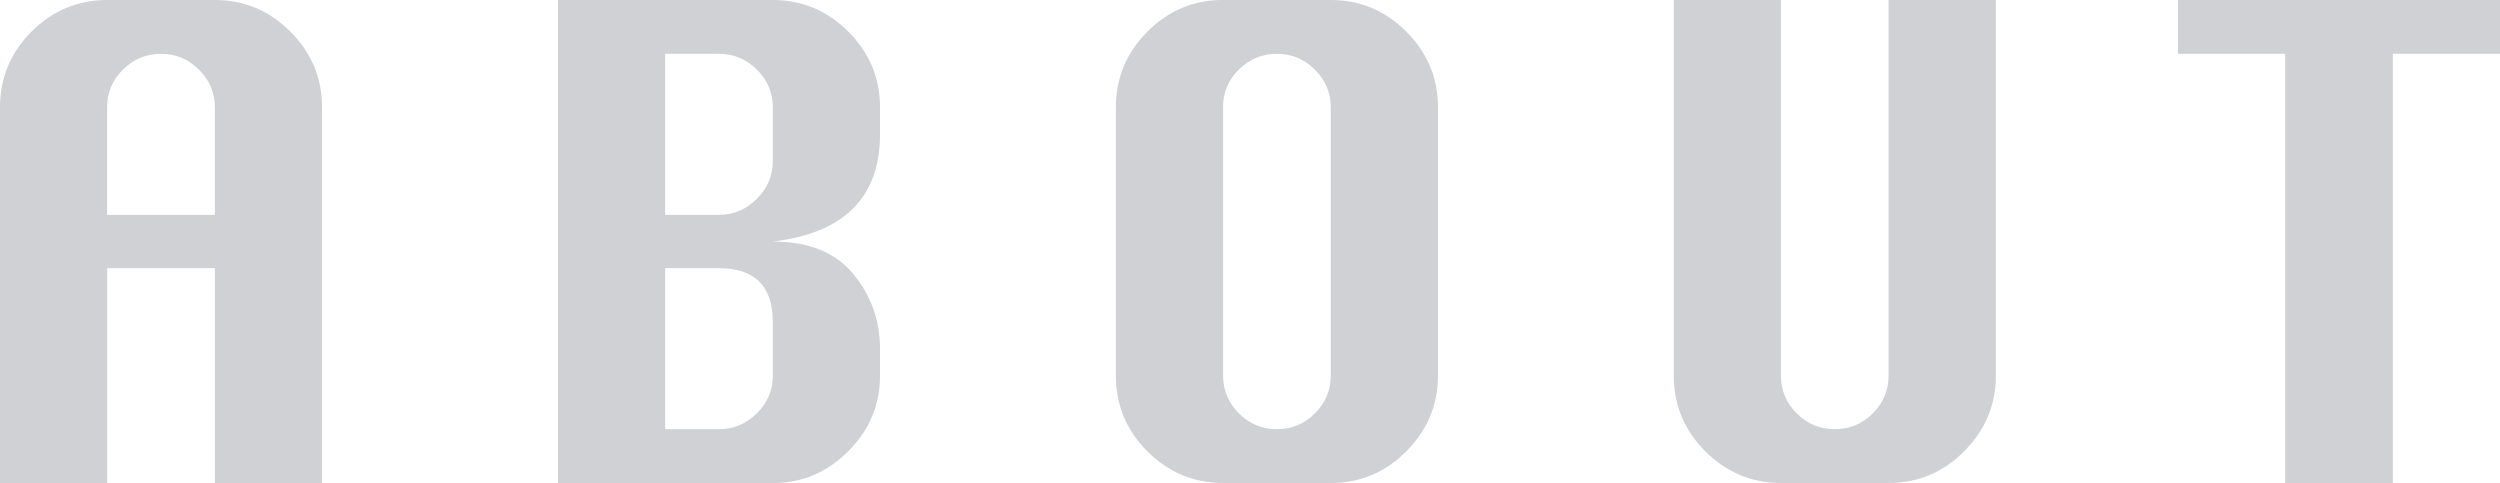
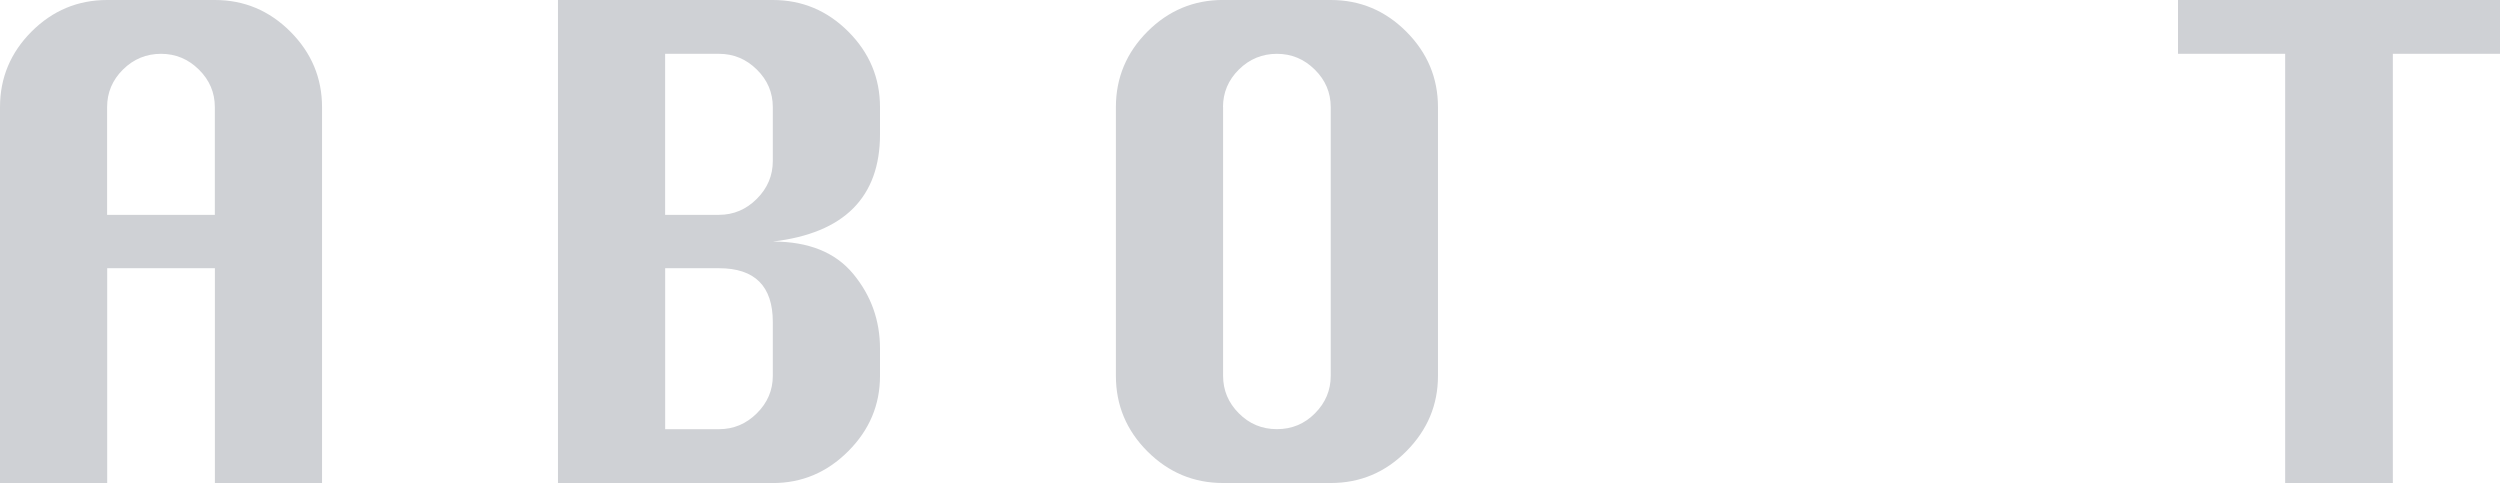
<svg xmlns="http://www.w3.org/2000/svg" id="_レイヤー_2" viewBox="0 0 564.37 109.04">
  <defs>
    <style>.cls-1{fill:#cfd1d5;stroke-width:0px;}</style>
  </defs>
  <g id="aboutus">
    <path class="cls-1" d="m0,109.04V24.19c0-6.62,2.38-12.31,7.13-17.07C11.88,2.38,17.57,0,24.19,0h24.31c6.62,0,12.31,2.39,17.07,7.16,4.75,4.77,7.13,10.45,7.13,17.04v84.84h-24.19v-48.5h-24.31v48.5H0Zm24.19-60.54h24.31v-24.31c0-3.29-1.2-6.12-3.61-8.49-2.4-2.37-5.25-3.55-8.55-3.55s-6.19,1.18-8.58,3.55c-2.39,2.37-3.58,5.2-3.58,8.49v24.31Z" />
    <path class="cls-1" d="m125.96,109.04V0h48.5c6.62,0,12.31,2.39,17.07,7.16,4.75,4.77,7.13,10.45,7.13,17.04v6.13c0,7.08-2.02,12.65-6.05,16.7-4.03,4.05-10.08,6.55-18.14,7.5,8.06,0,14.11,2.43,18.14,7.3,4.03,4.87,6.05,10.5,6.05,16.9v6.13c0,6.55-2.39,12.22-7.18,17.01-4.79,4.79-10.46,7.18-17.01,7.18h-48.5Zm24.19-60.54h12.15c3.29,0,6.14-1.2,8.55-3.61s3.61-5.25,3.61-8.55v-12.15c0-3.29-1.2-6.12-3.61-8.49-2.4-2.37-5.25-3.55-8.55-3.55h-12.15v36.35Zm0,48.39h12.15c3.29,0,6.14-1.19,8.55-3.58,2.4-2.38,3.61-5.21,3.61-8.46v-12.15c0-8.1-4.05-12.15-12.15-12.15h-12.15v36.35Z" />
    <path class="cls-1" d="m276.11,0h24.31c6.62,0,12.31,2.39,17.07,7.16,4.75,4.77,7.13,10.45,7.13,17.04v60.65c0,6.55-2.38,12.22-7.13,17.01-4.75,4.79-10.44,7.18-17.07,7.18h-24.31c-6.63,0-12.31-2.38-17.07-7.13-4.75-4.75-7.13-10.44-7.13-17.07V24.19c0-6.62,2.38-12.31,7.13-17.07,4.75-4.75,10.44-7.13,17.07-7.13Zm0,24.19v60.65c0,3.26,1.18,6.08,3.55,8.46,2.37,2.39,5.23,3.58,8.6,3.58s6.24-1.19,8.6-3.58c2.37-2.38,3.55-5.21,3.55-8.46V24.19c0-3.29-1.2-6.12-3.61-8.49-2.4-2.37-5.25-3.55-8.55-3.55s-6.19,1.18-8.58,3.55c-2.39,2.37-3.58,5.2-3.58,8.49Z" />
-     <path class="cls-1" d="m426.37,0h24.19v84.84c0,6.55-2.38,12.22-7.13,17.01-4.75,4.79-10.44,7.18-17.07,7.18h-24.31c-6.63,0-12.31-2.38-17.07-7.13-4.75-4.75-7.13-10.44-7.13-17.07V0h24.19v84.84c0,3.26,1.18,6.08,3.55,8.46,2.37,2.39,5.23,3.58,8.6,3.58s6.24-1.19,8.6-3.58c2.37-2.38,3.55-5.21,3.55-8.46V0Z" />
    <path class="cls-1" d="m515.87,109.04V12.15h-24.19V0h72.69v12.15h-24.19v96.88h-24.31Z" />
  </g>
</svg>